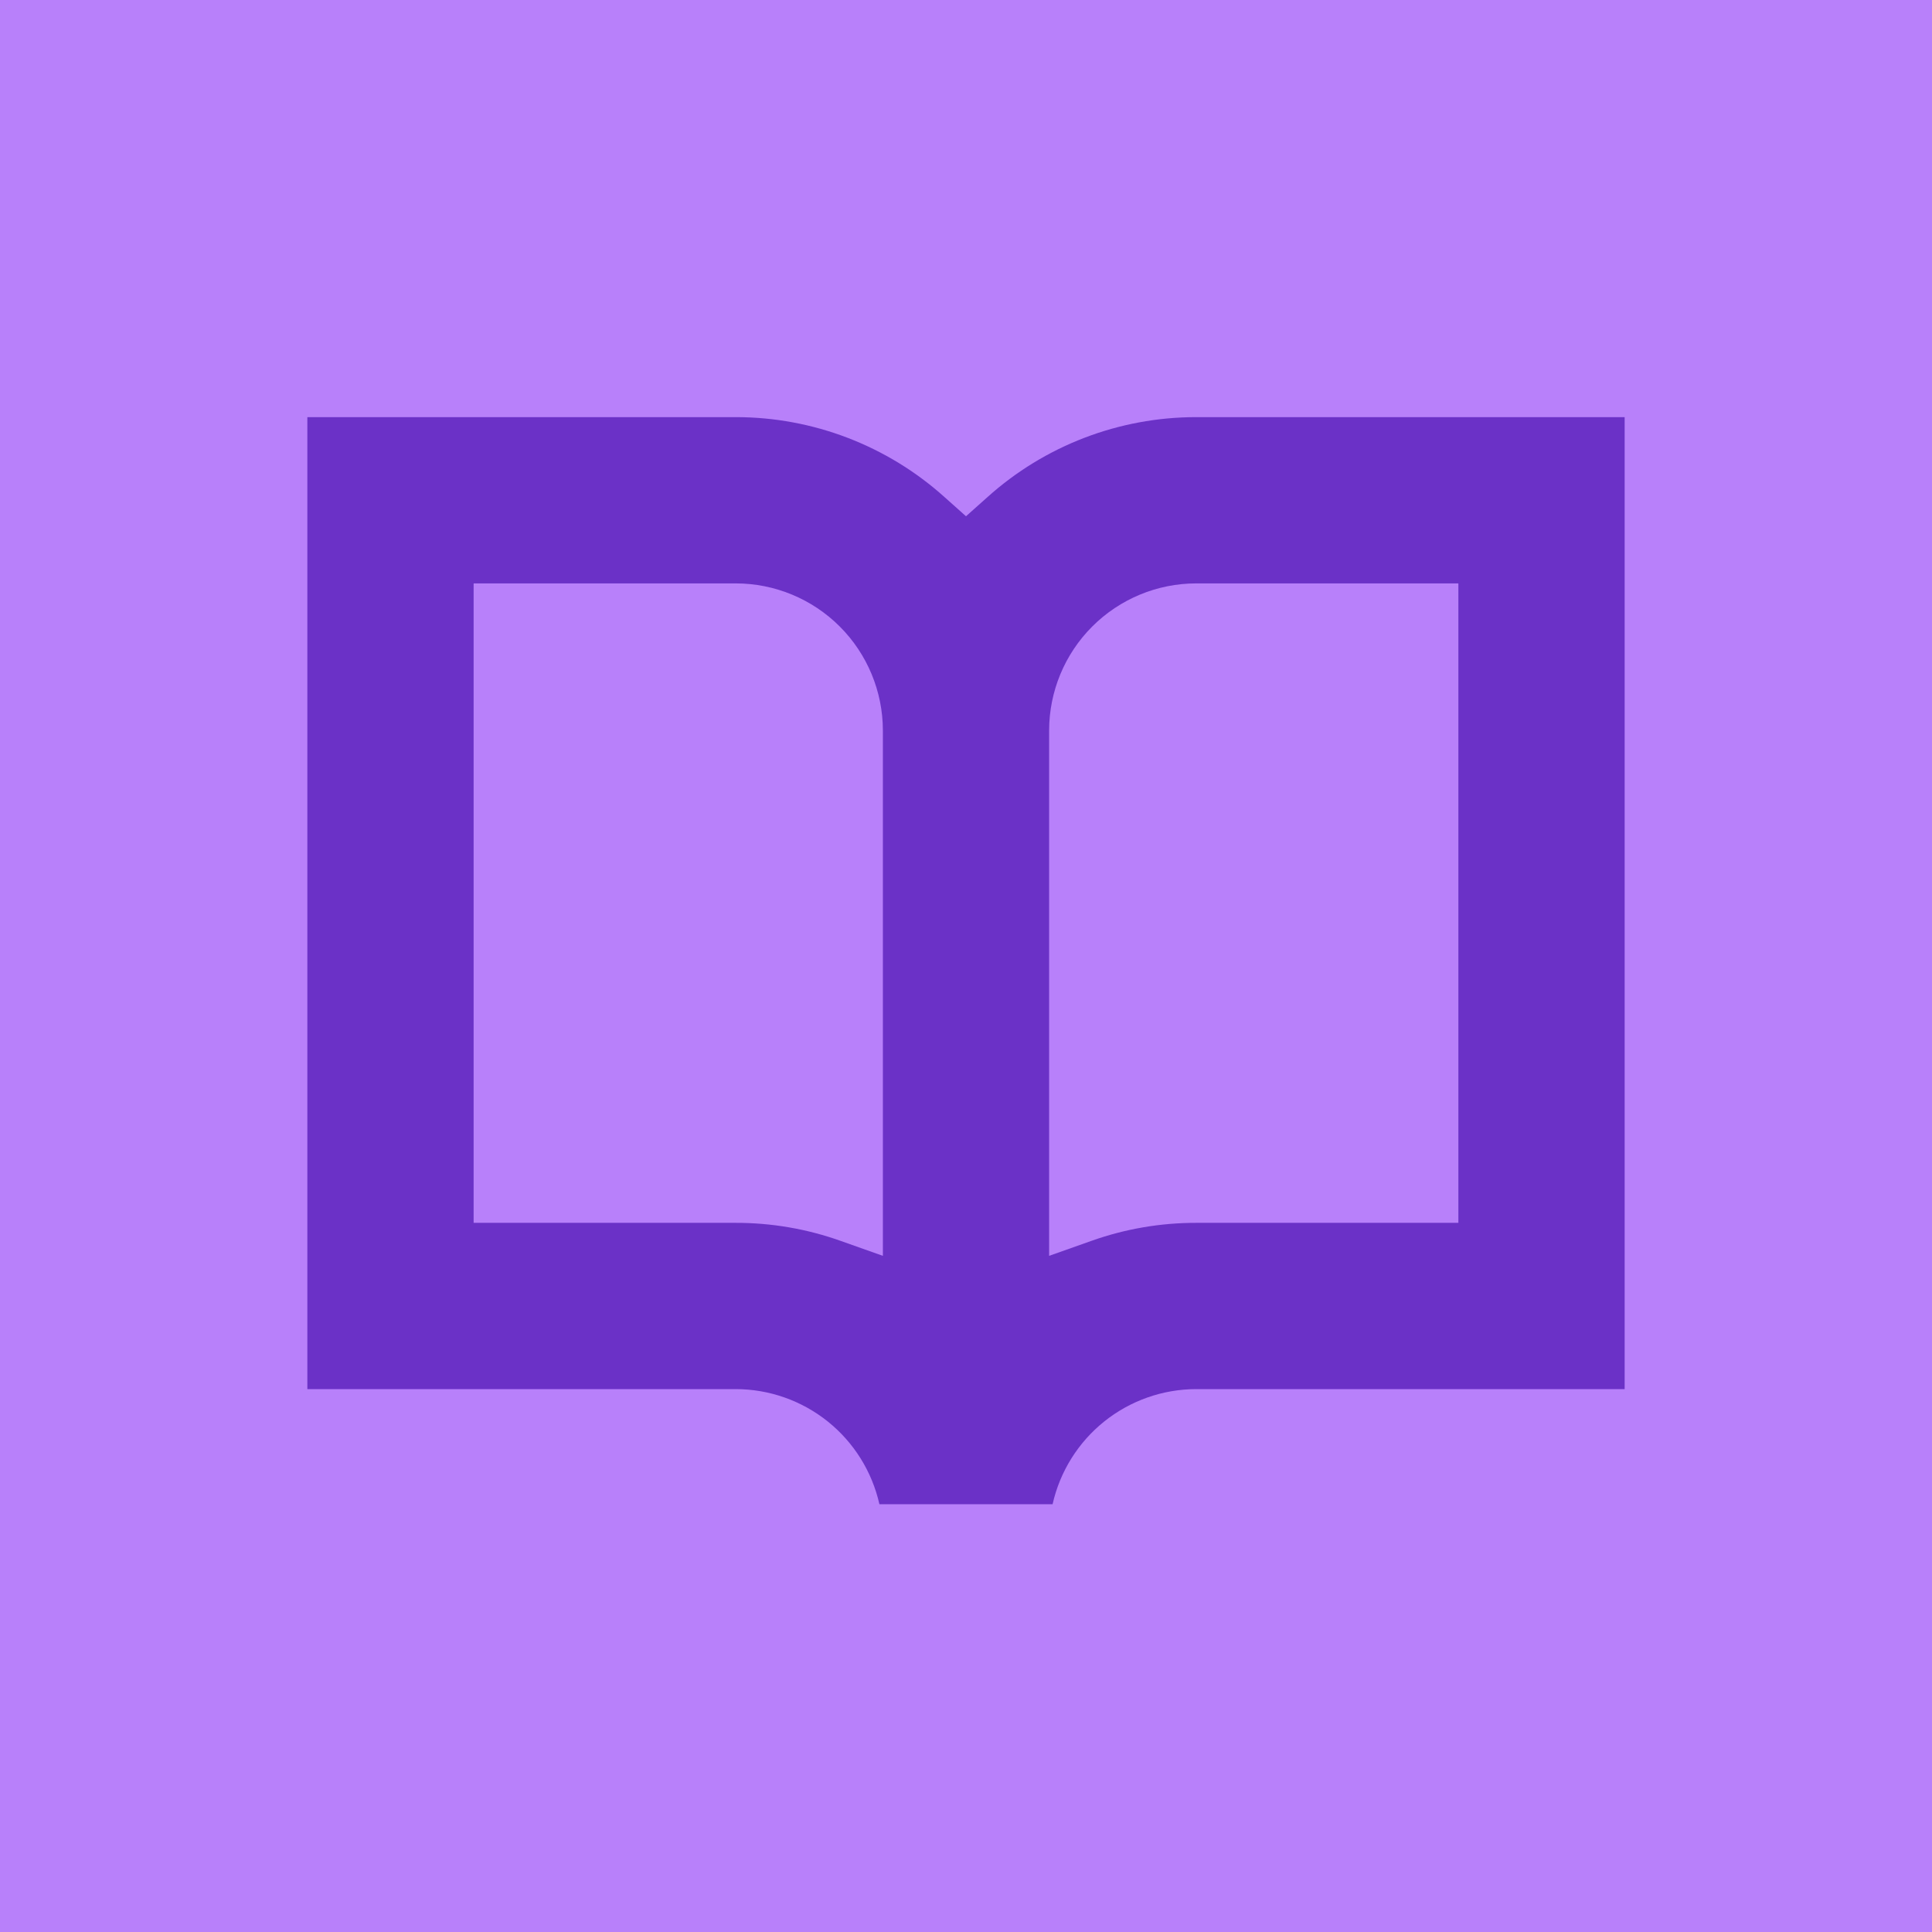
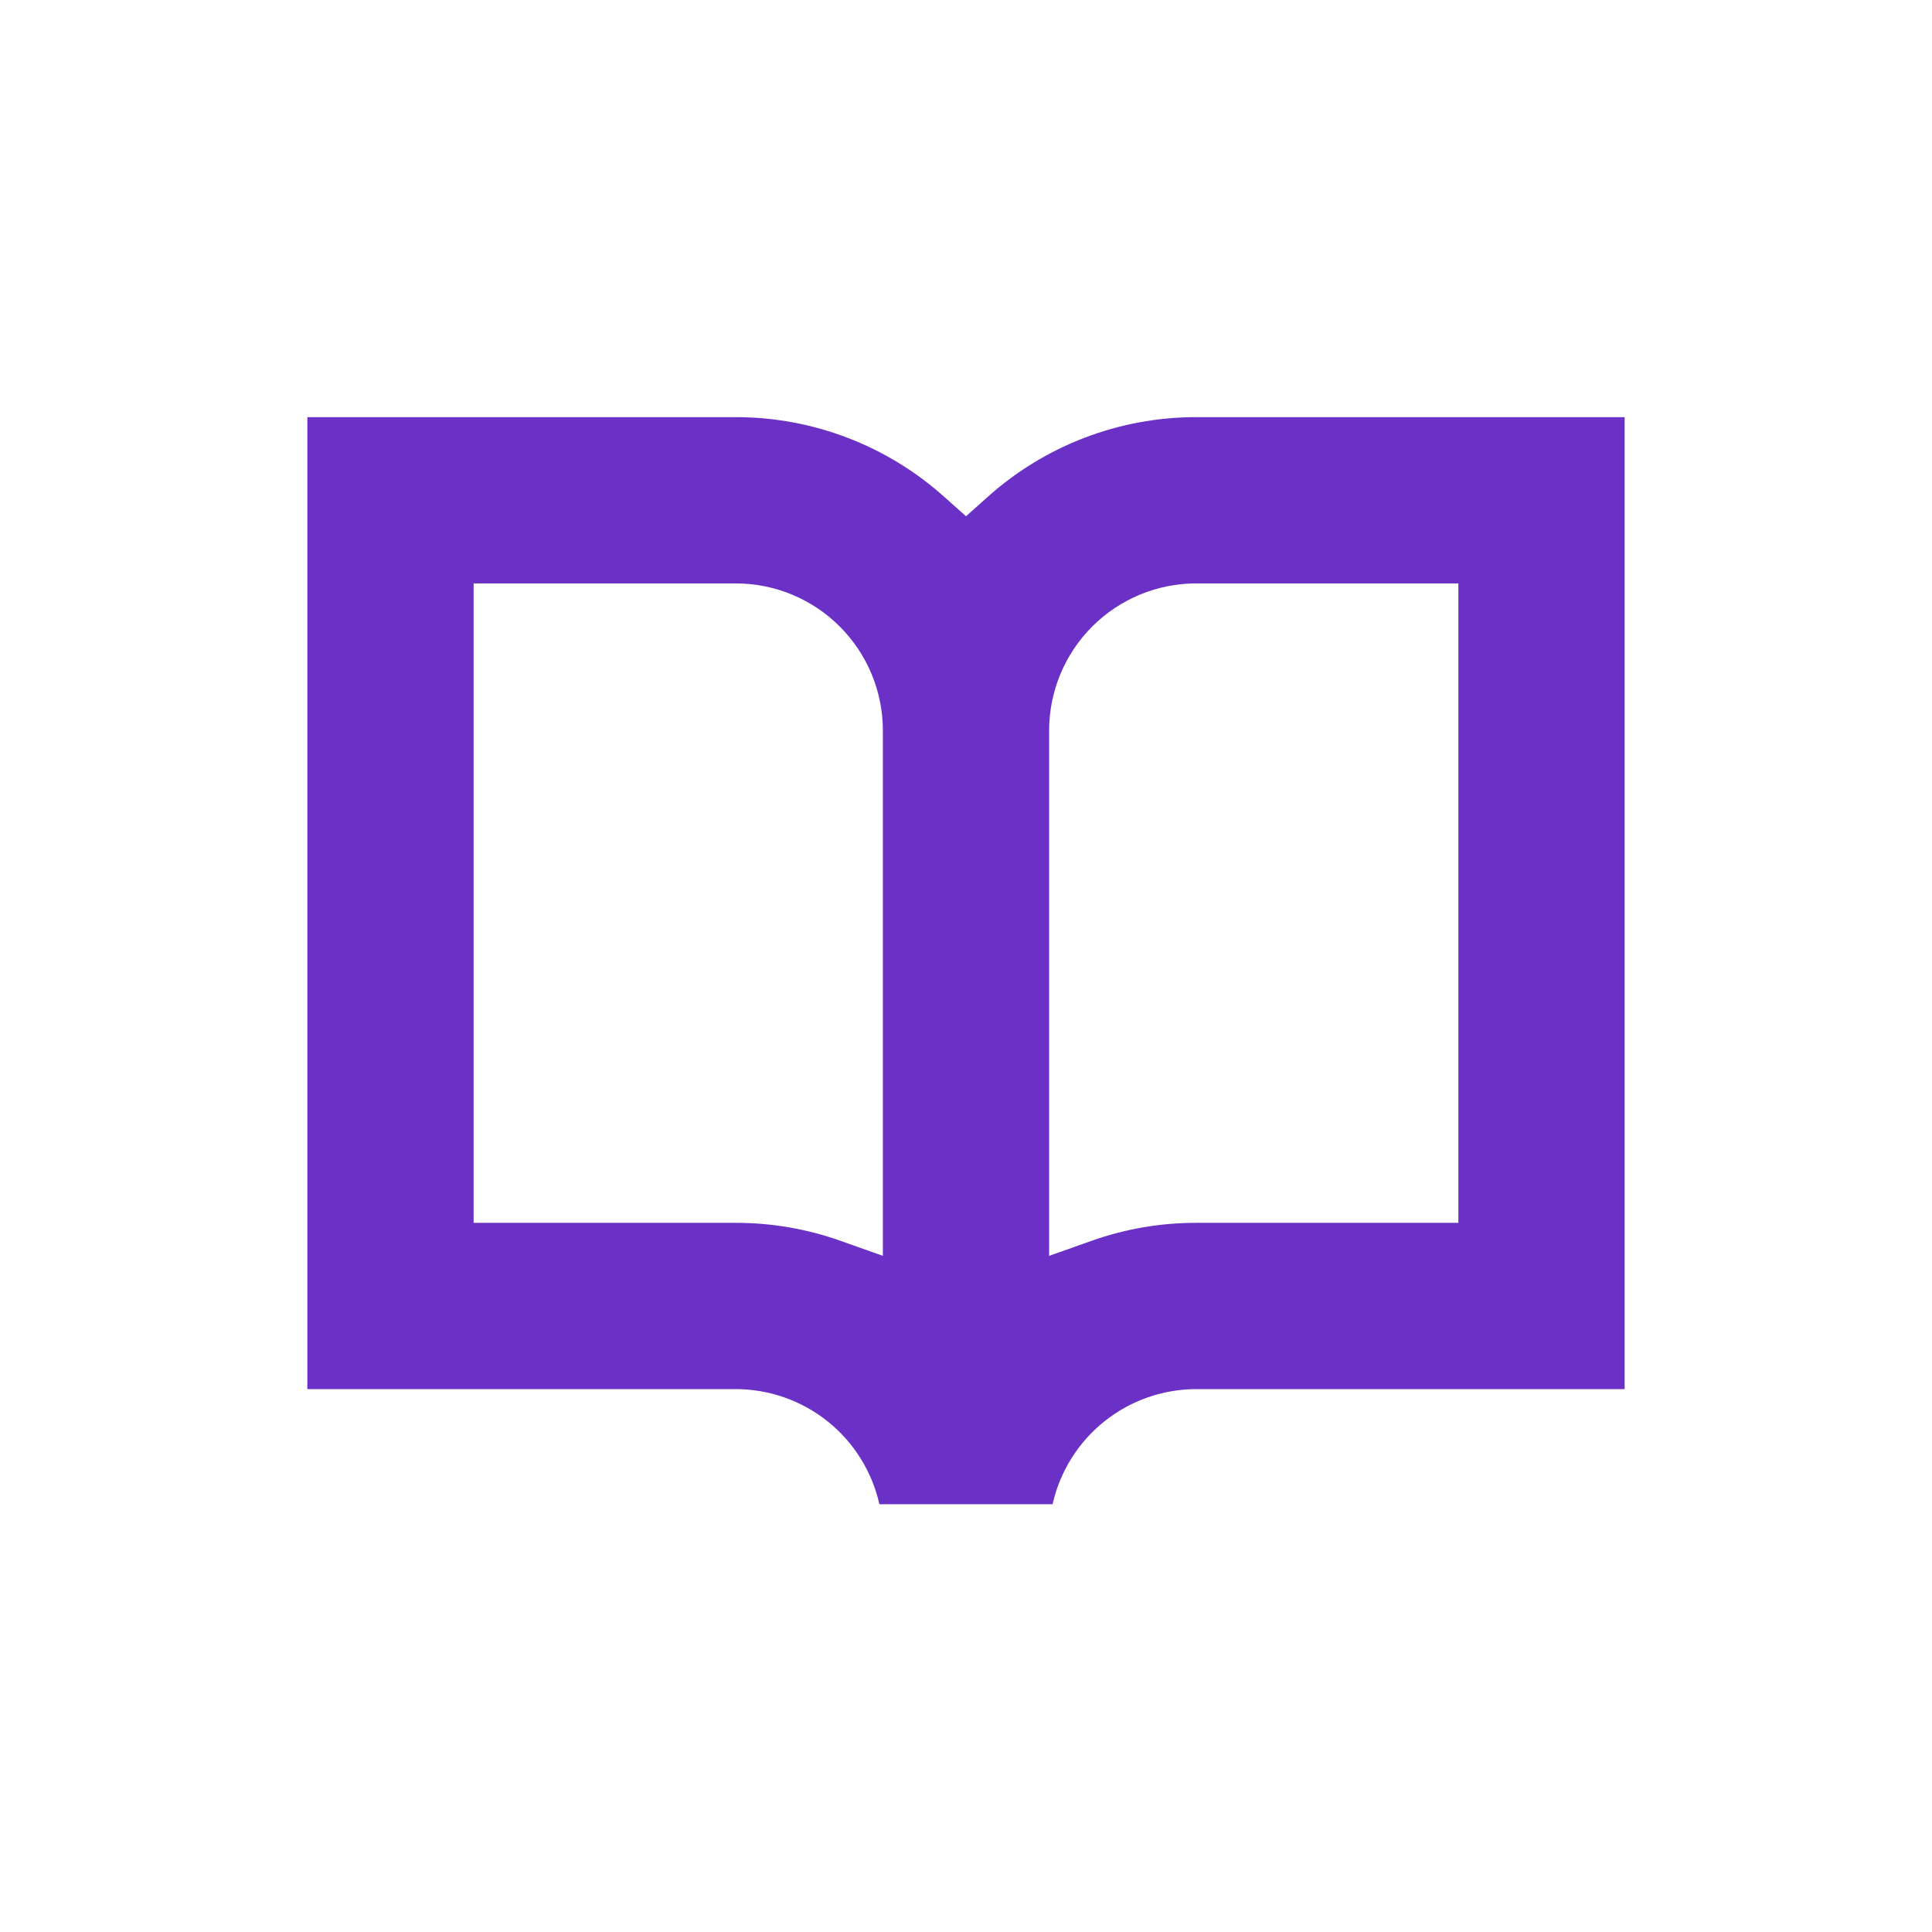
<svg xmlns="http://www.w3.org/2000/svg" width="88" height="88" viewBox="0 0 88 88" fill="none">
-   <path d="M88 0H0V88H88V0Z" fill="#B880FA" />
  <path d="M54.485 63.272H74V19H54.485C50.973 18.999 47.584 20.298 44.973 22.647L44 23.515L43.027 22.647C40.416 20.298 37.027 18.999 33.515 19H14V63.272H33.515C35.038 63.274 36.515 63.795 37.704 64.747C38.892 65.7 39.722 67.028 40.056 68.515H47.944C48.278 67.028 49.108 65.7 50.296 64.747C51.485 63.795 52.962 63.274 54.485 63.272ZM40.214 57.202L38.274 56.515C36.746 55.973 35.136 55.697 33.515 55.699H21.573V26.573H33.515C35.291 26.574 36.994 27.281 38.25 28.537C39.506 29.793 40.212 31.496 40.214 33.272V57.202ZM47.786 57.202V33.272C47.788 31.496 48.494 29.793 49.75 28.537C51.006 27.281 52.709 26.574 54.485 26.573H66.427V55.699H54.485C52.864 55.697 51.254 55.973 49.726 56.515L47.786 57.202Z" fill="#6B31C7" />
</svg>